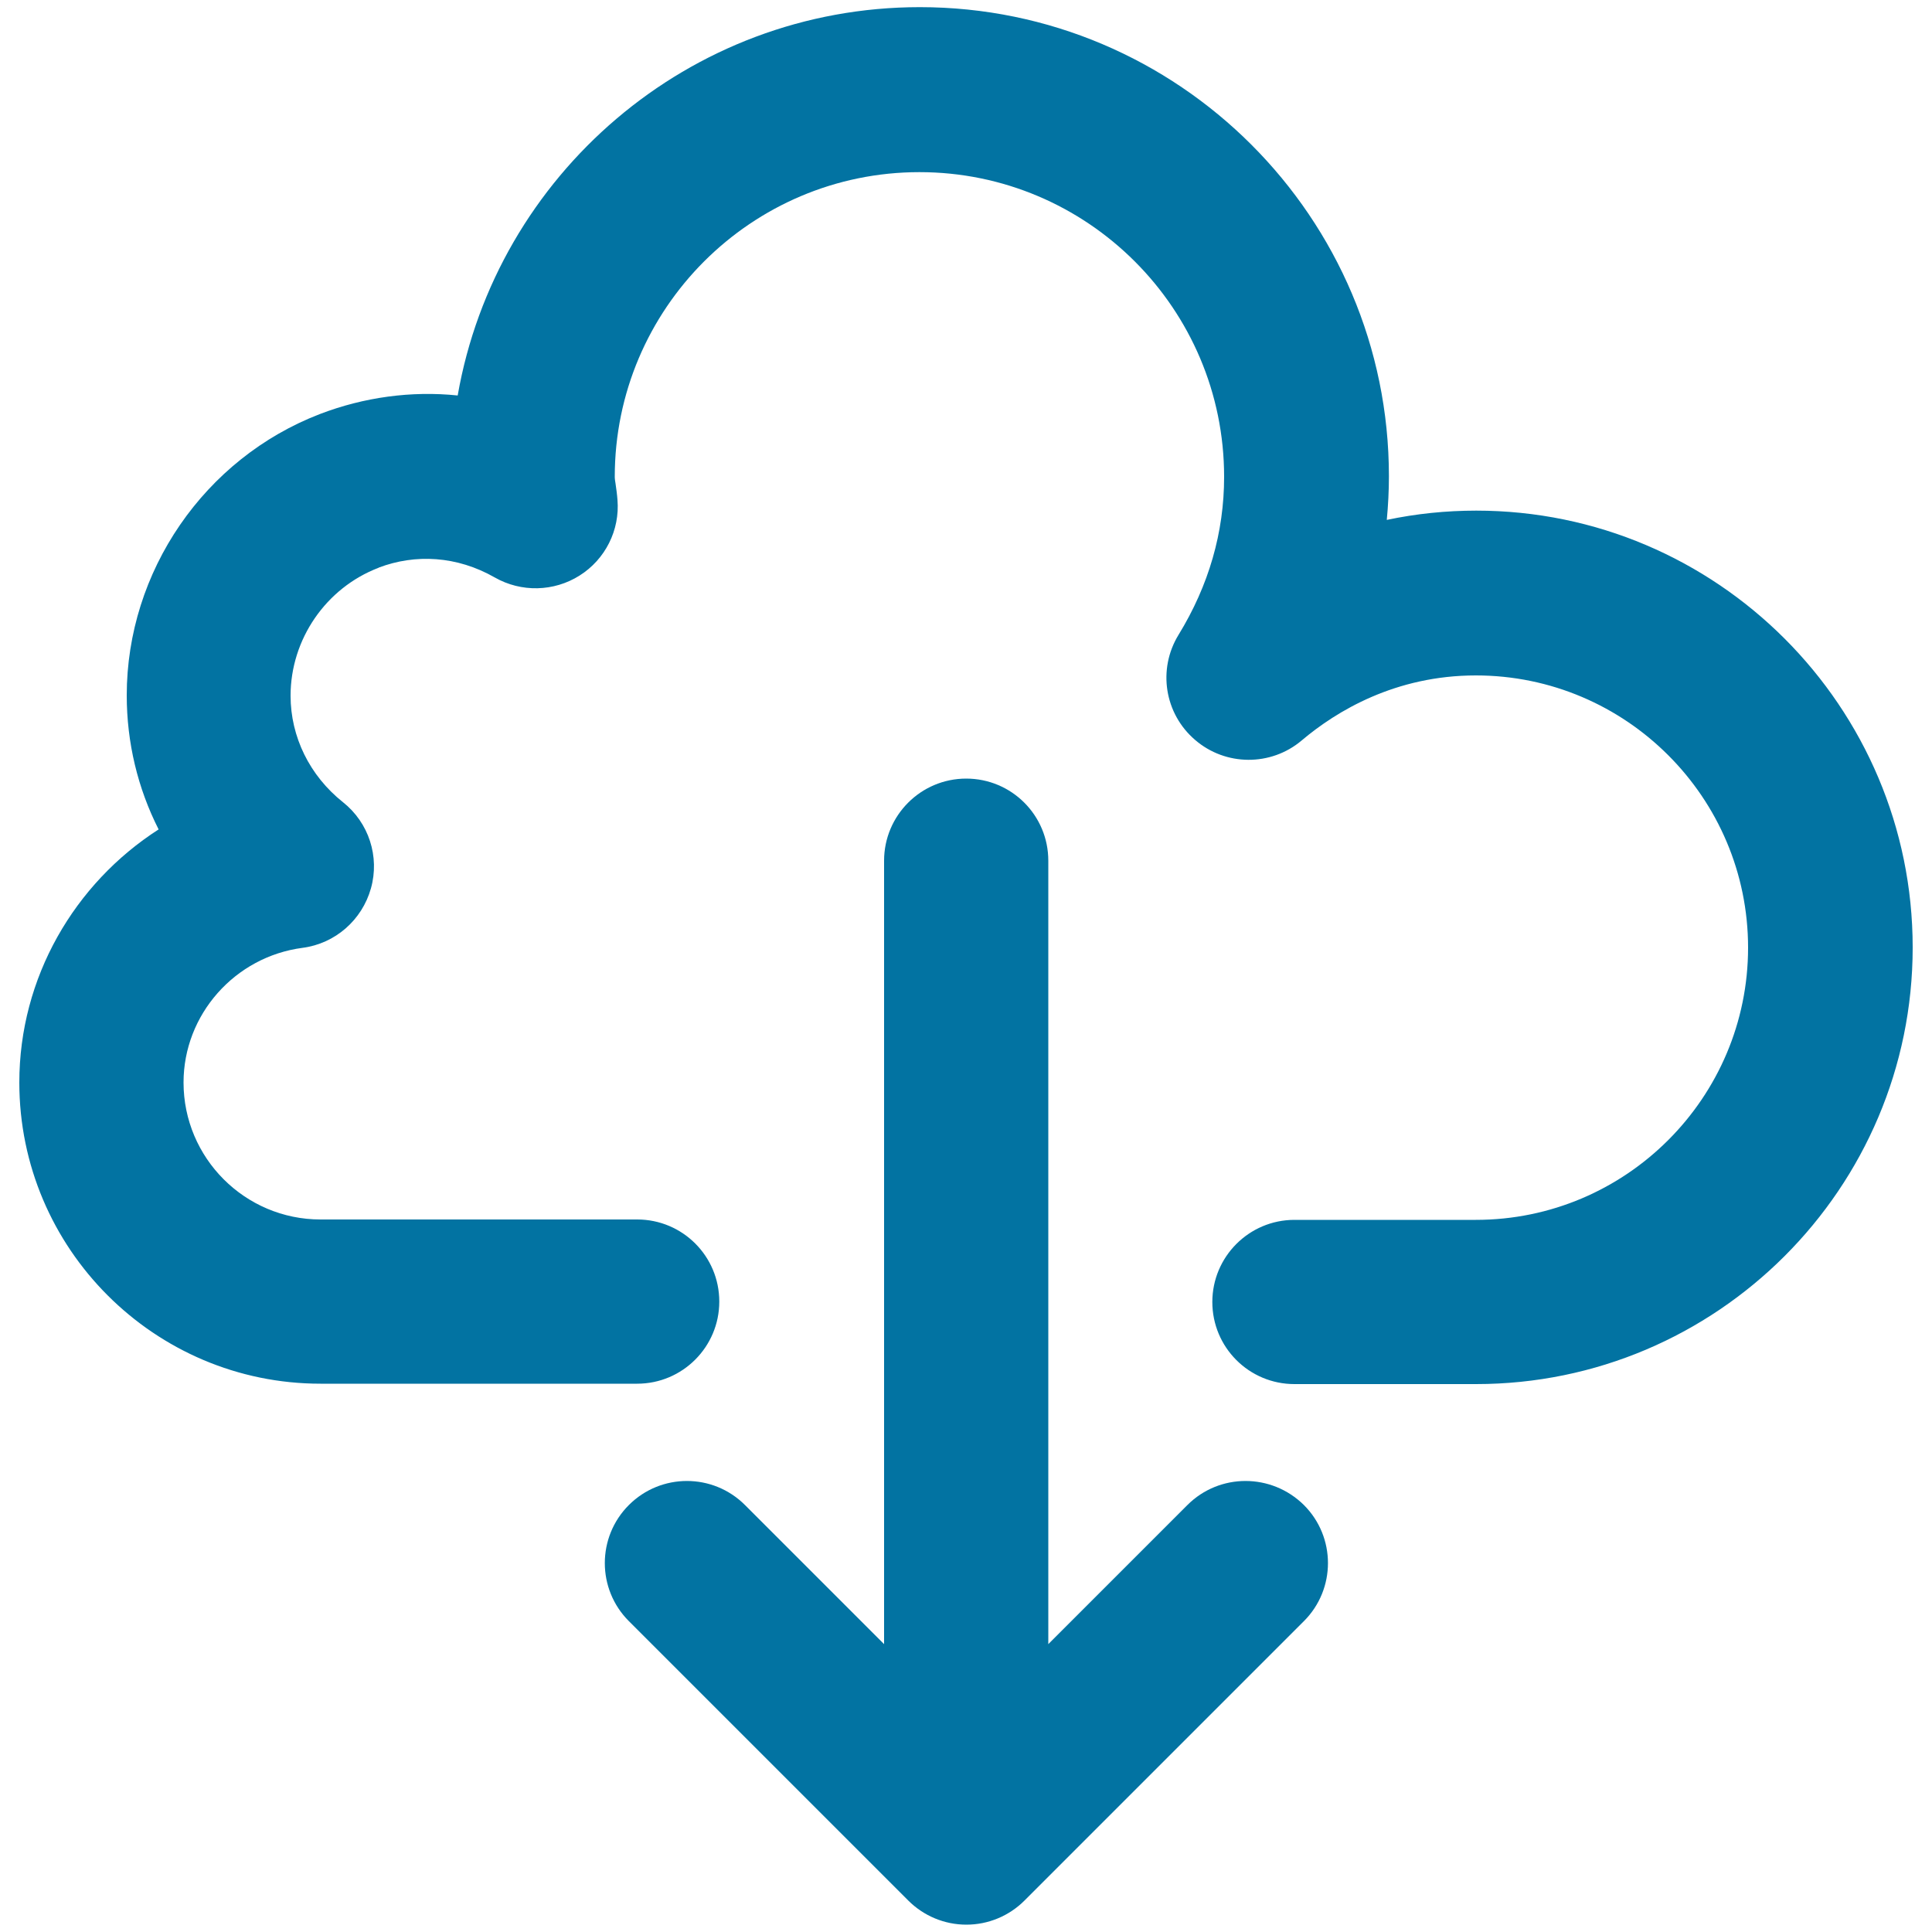
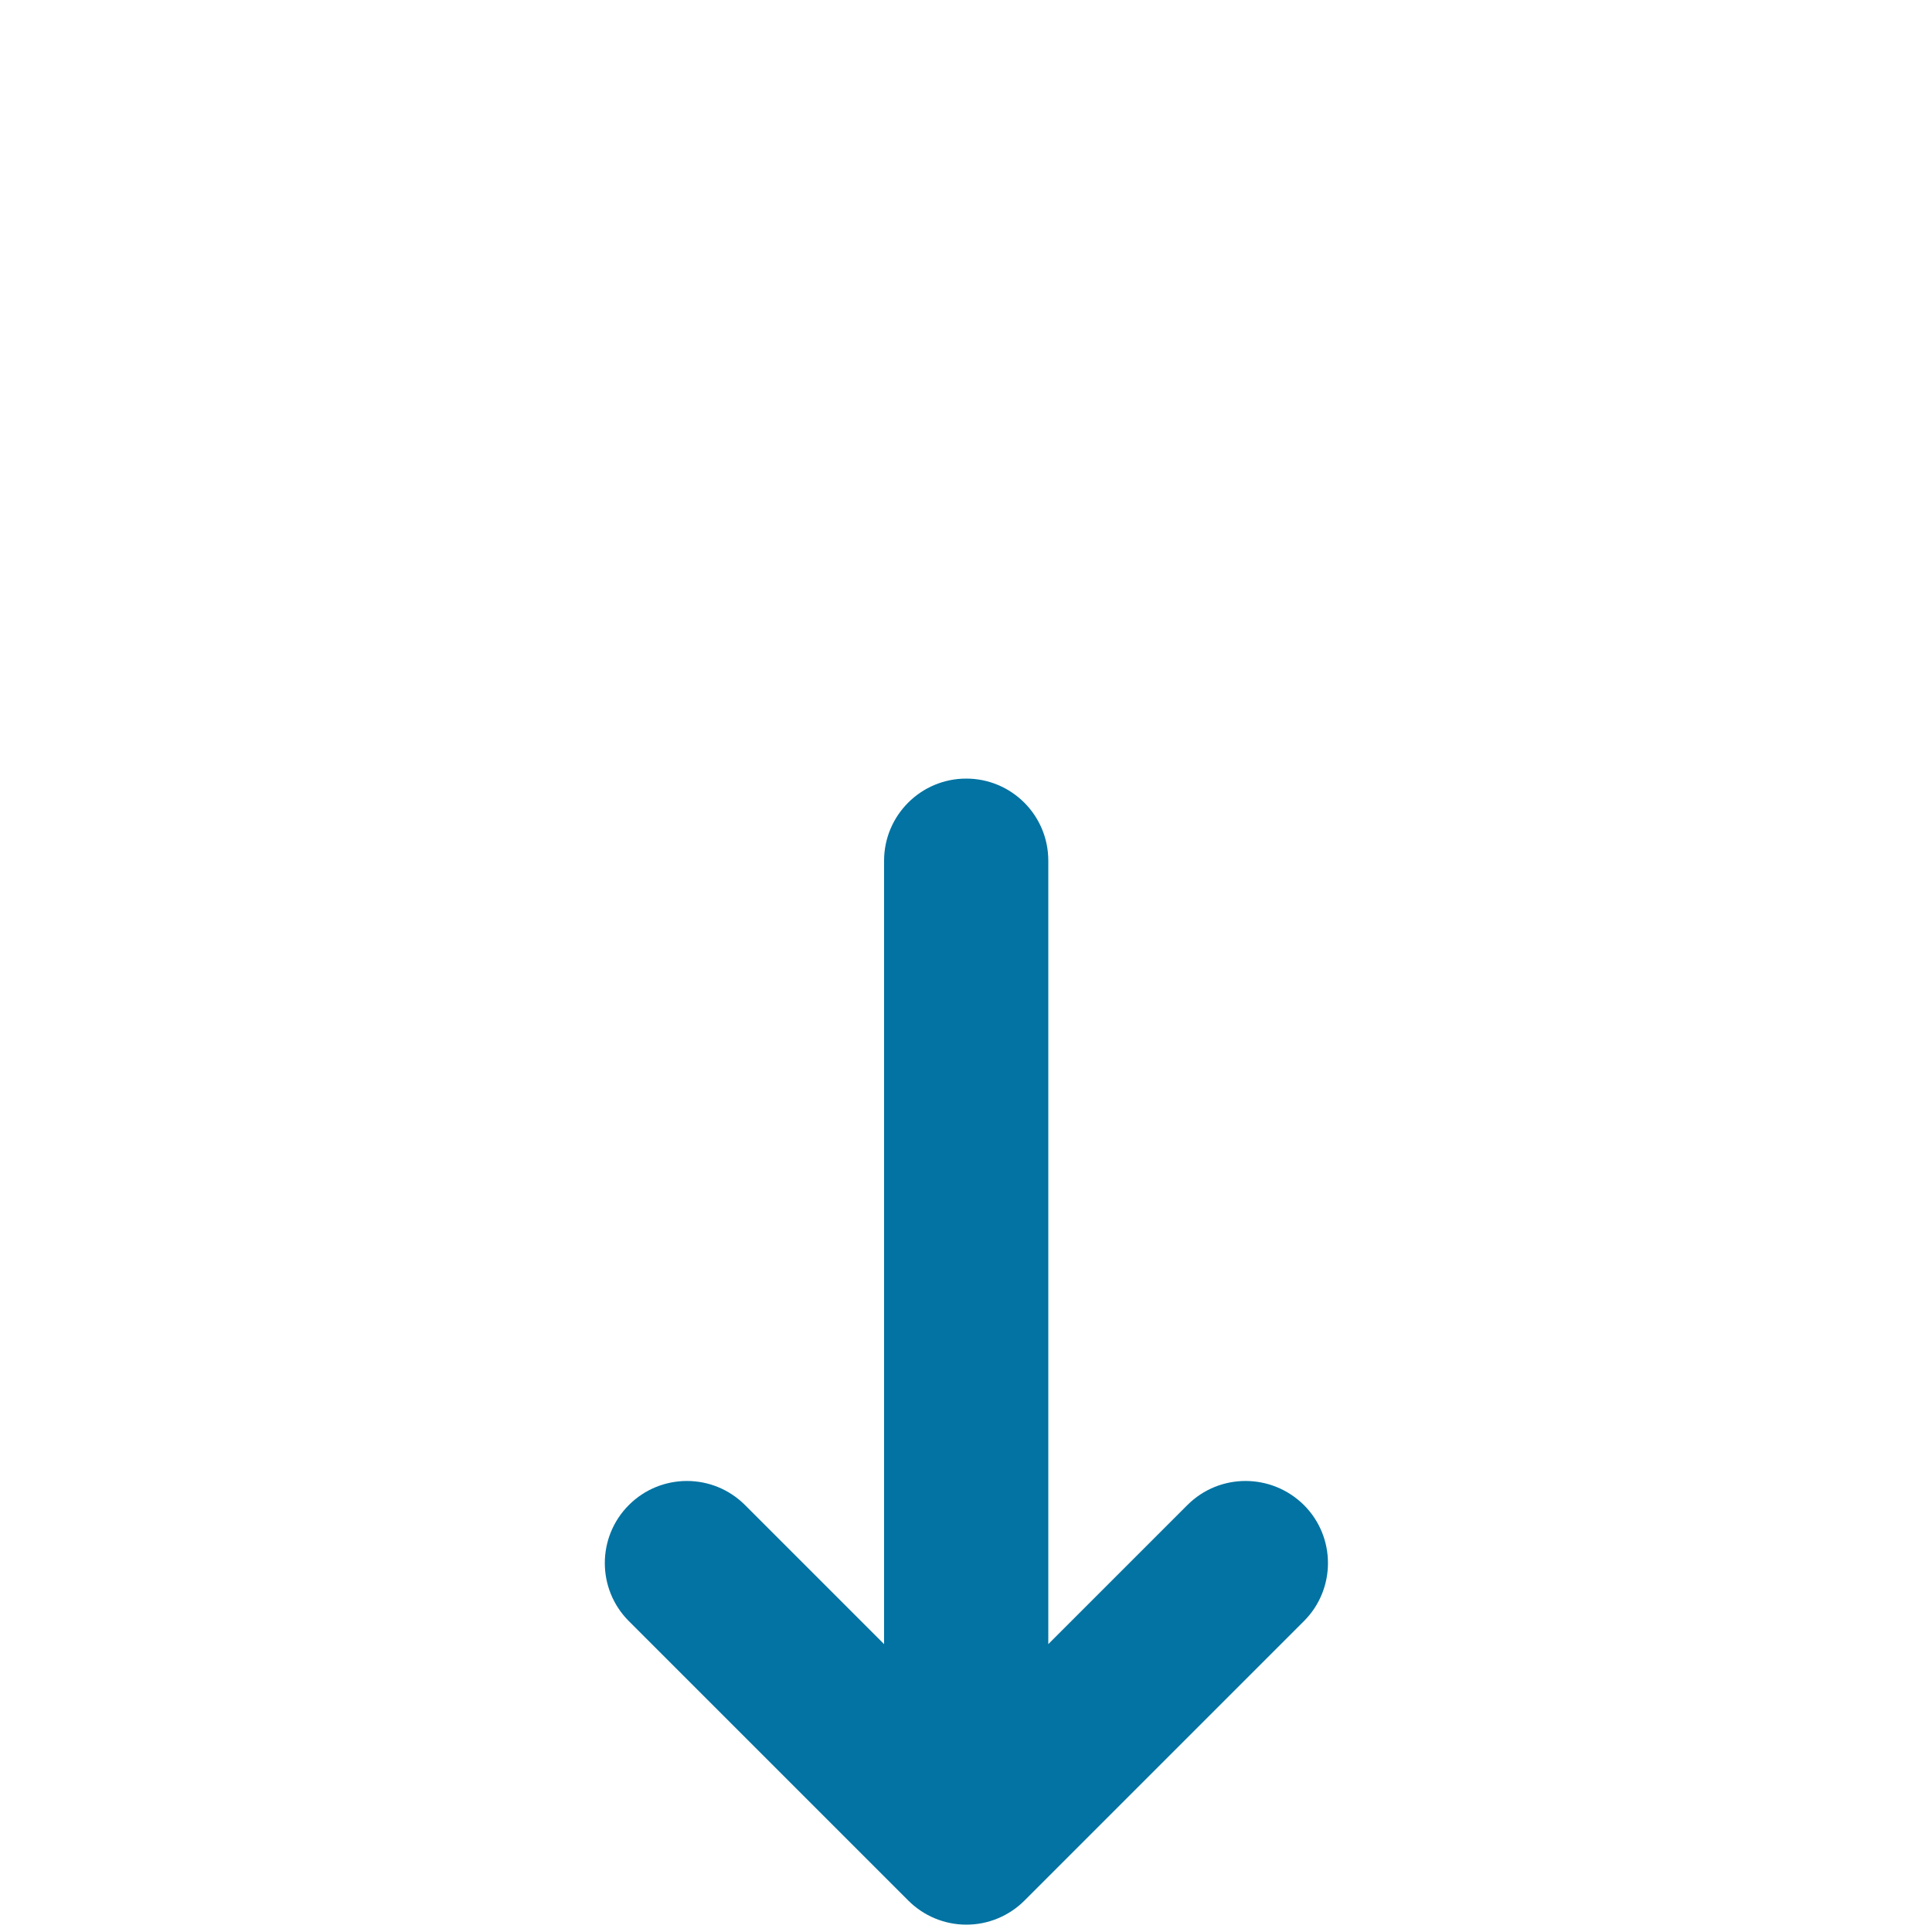
<svg xmlns="http://www.w3.org/2000/svg" viewBox="0 0 1000 1000" style="fill:#0273a2">
  <title>Download From Cloud SVG icon</title>
  <g>
-     <path d="M764.1,264.3c-15.7,0-31.2,1.6-46.3,4.8c0.7-7.5,1.1-15,1.1-22.6c0-133.9-108.9-242.8-242.8-242.8c-119.6,0-219.3,87-239.2,201c-24-2.5-48.6,0.9-71.3,9.6c0,0,0,0,0,0c-59.8,23-100,81.5-100,145.6c0,24.5,5.7,48.1,16.5,69.4C38.5,457.3,10,506,10,560.3c0,86,70,155.9,155.9,155.9h163.9c23.5,0,42.5-19.1,42.5-42.5c0-23.5-19-42.5-42.5-42.5H165.9c-39.1,0-70.9-31.8-70.9-70.9c0-35.1,26.5-65.1,61.6-69.7c16.9-2.2,30.8-14.4,35.4-30.8c4.6-16.4-1.1-34-14.5-44.6c-17.2-13.7-27.1-33.8-27.1-55.1c0-29.2,18.3-55.8,45.5-66.2c0,0,0.1,0,0.1-0.1c19-7.2,40.5-6.1,60.1,5.1c13.7,7.8,30.6,7.4,43.9-1c13.3-8.4,20.9-23.5,19.6-39.2c-0.2-2.8-0.6-5.6-1-8.4c-0.2-1.2-0.4-2.4-0.4-3.5c0-87,70.7-157.7,157.7-157.7c87,0,157.7,70.7,157.7,157.7c0,28.7-7.9,56.2-23.6,81.8c-10.9,17.8-7.3,40.8,8.6,54.4c15.8,13.6,39.2,13.7,55.1,0.3c18.2-15.4,48.7-33.7,90.2-33.7c77.7,0,140.9,63.2,140.9,140.9c0,77.7-63.2,140.9-140.9,140.9h-93.9c-23.5,0-42.5,19.1-42.5,42.5c0,23.5,19,42.5,42.5,42.5H764c124.6,0,226-101.4,226-226C990,365.7,888.6,264.3,764.1,264.3z" />
    <path d="M614.6,779l-72,72V445.5c0-23.5-19-42.5-42.5-42.5c-23.5,0-42.5,19.1-42.5,42.5V851l-72-72c-16.6-16.6-43.5-16.6-60.1,0c-16.6,16.6-16.6,43.5,0,60.1l144.6,144.6c8,8,18.8,12.5,30.1,12.5c11.3,0,22.1-4.5,30.1-12.5l144.6-144.6c16.6-16.6,16.6-43.5,0-60.1C658.1,762.4,631.2,762.4,614.6,779z" />
  </g>
</svg>